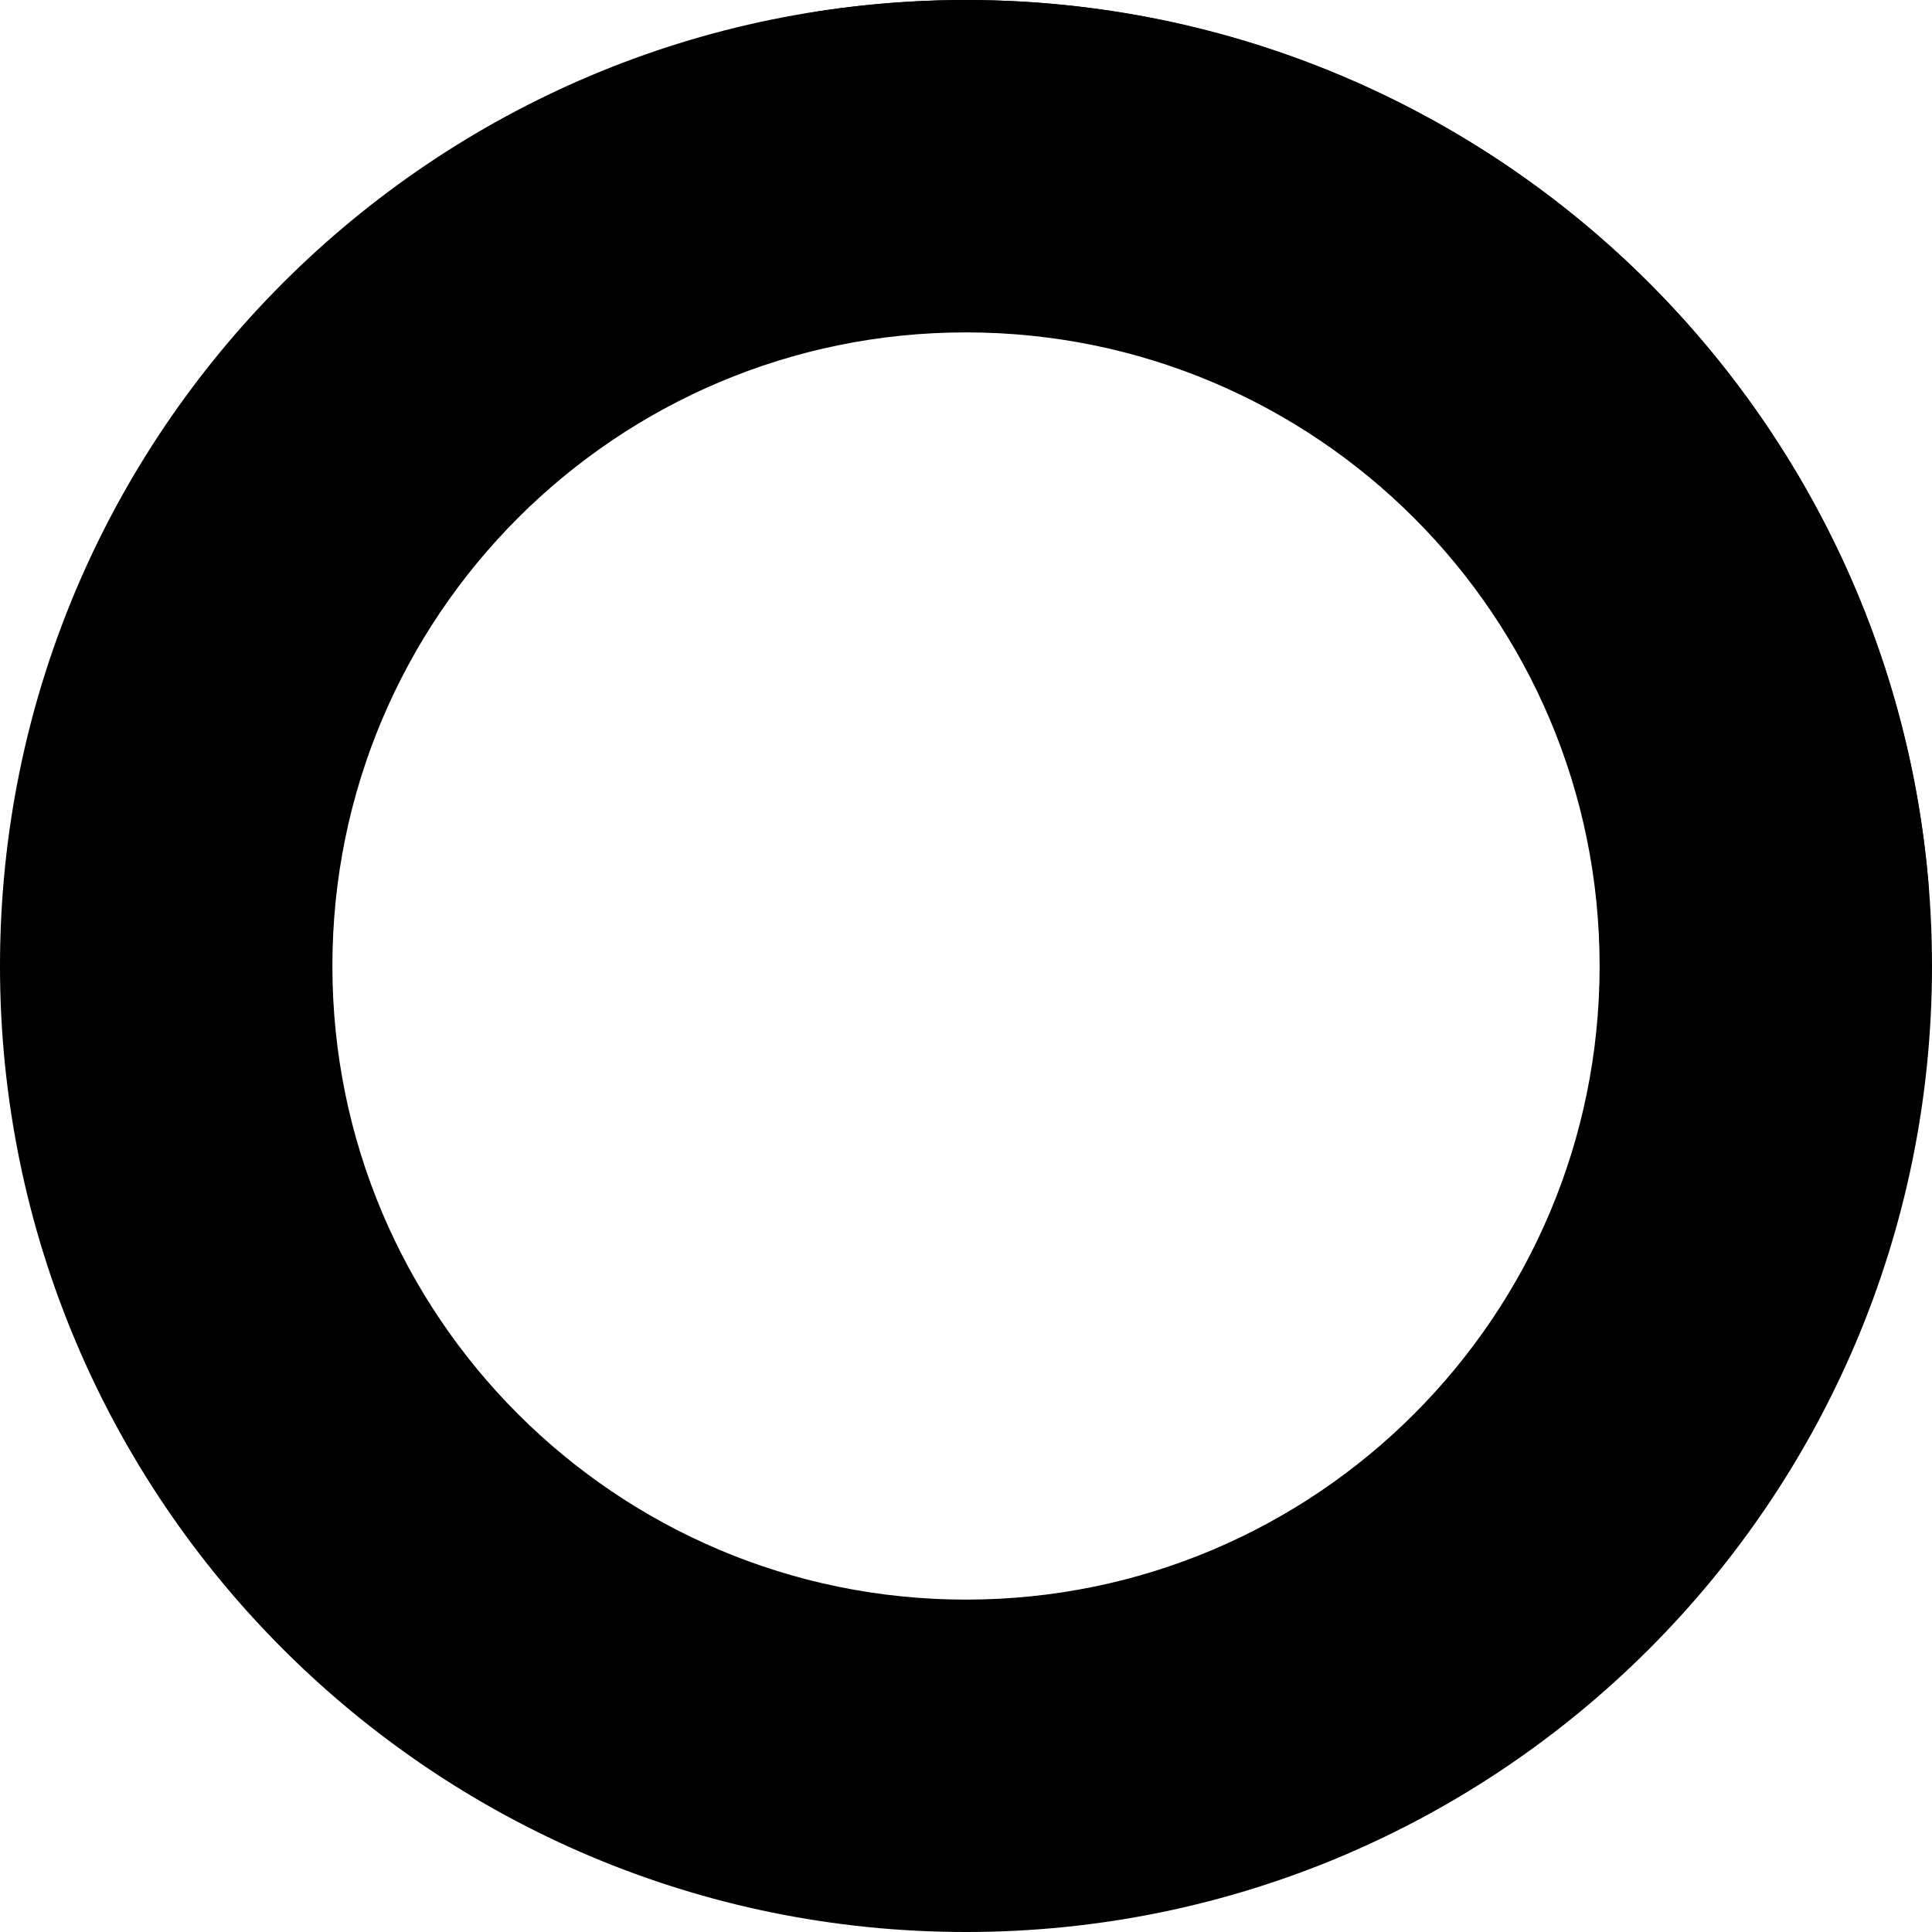
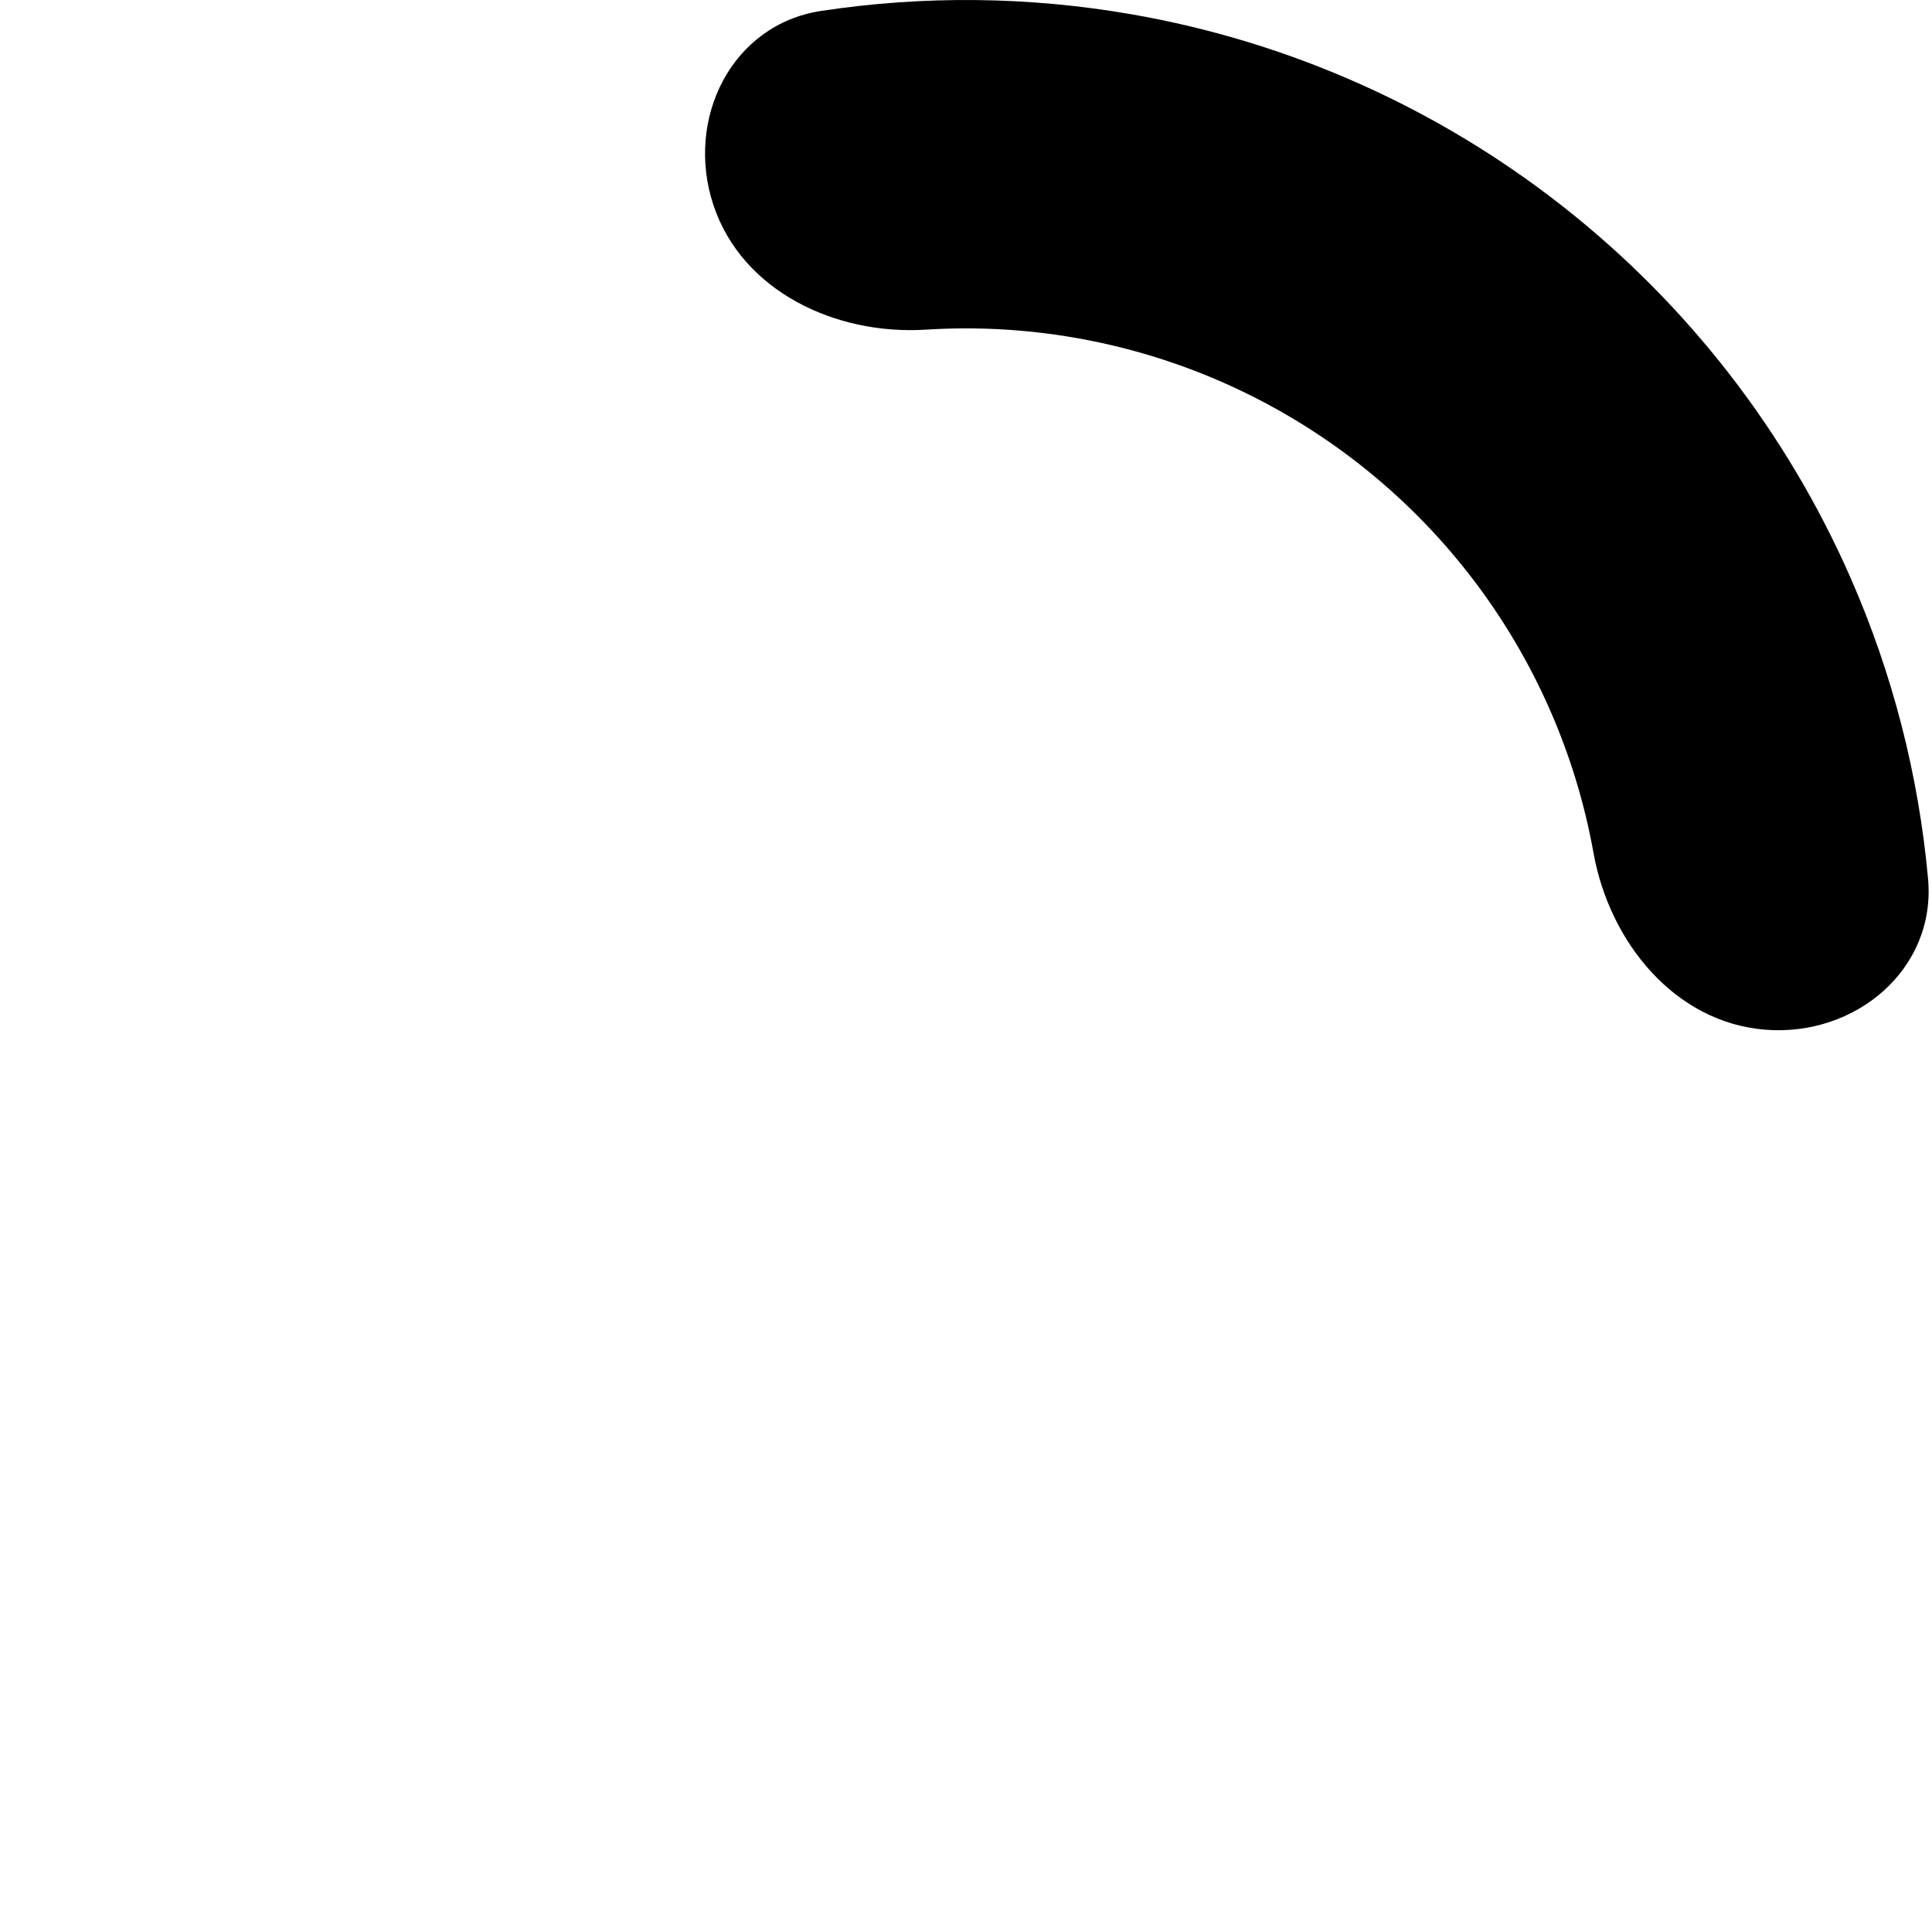
<svg xmlns="http://www.w3.org/2000/svg" class="h-6 w-6 sm:w-12 sm:h-12 text-gray-200 animate-spin fill-blue-600" viewBox="0 0 93 93" fill="none">
-   <path fill-rule="evenodd" clip-rule="evenodd" d="M46.5 93C72.181 93 93 72.181 93 46.5C93 20.819 72.181 0 46.5 0C20.819 0 0 20.819 0 46.5C0 72.181 20.819 93 46.5 93ZM46.5 77C63.345 77 77 63.345 77 46.5C77 29.655 63.345 16 46.5 16C29.655 16 16 29.655 16 46.5C16 63.345 29.655 77 46.5 77Z" fill="currentColor" />
  <path d="M84.975 49.567C89.326 49.913 93.204 46.648 92.81 42.301C92.359 37.325 91.107 32.437 89.087 27.83C86.005 20.8 81.231 14.642 75.191 9.906C69.15 5.17 62.031 2.003 54.469 0.688C49.513 -0.174 44.467 -0.223 39.527 0.526C35.212 1.18 32.966 5.726 34.341 9.869V9.869C35.716 14.011 40.212 16.142 44.568 15.868C46.964 15.717 49.377 15.847 51.76 16.261C56.752 17.129 61.45 19.22 65.438 22.346C69.425 25.472 72.576 29.536 74.611 34.176C75.582 36.391 76.284 38.704 76.708 41.067C77.481 45.363 80.623 49.22 84.975 49.567V49.567Z" fill="currentFill" />
</svg>